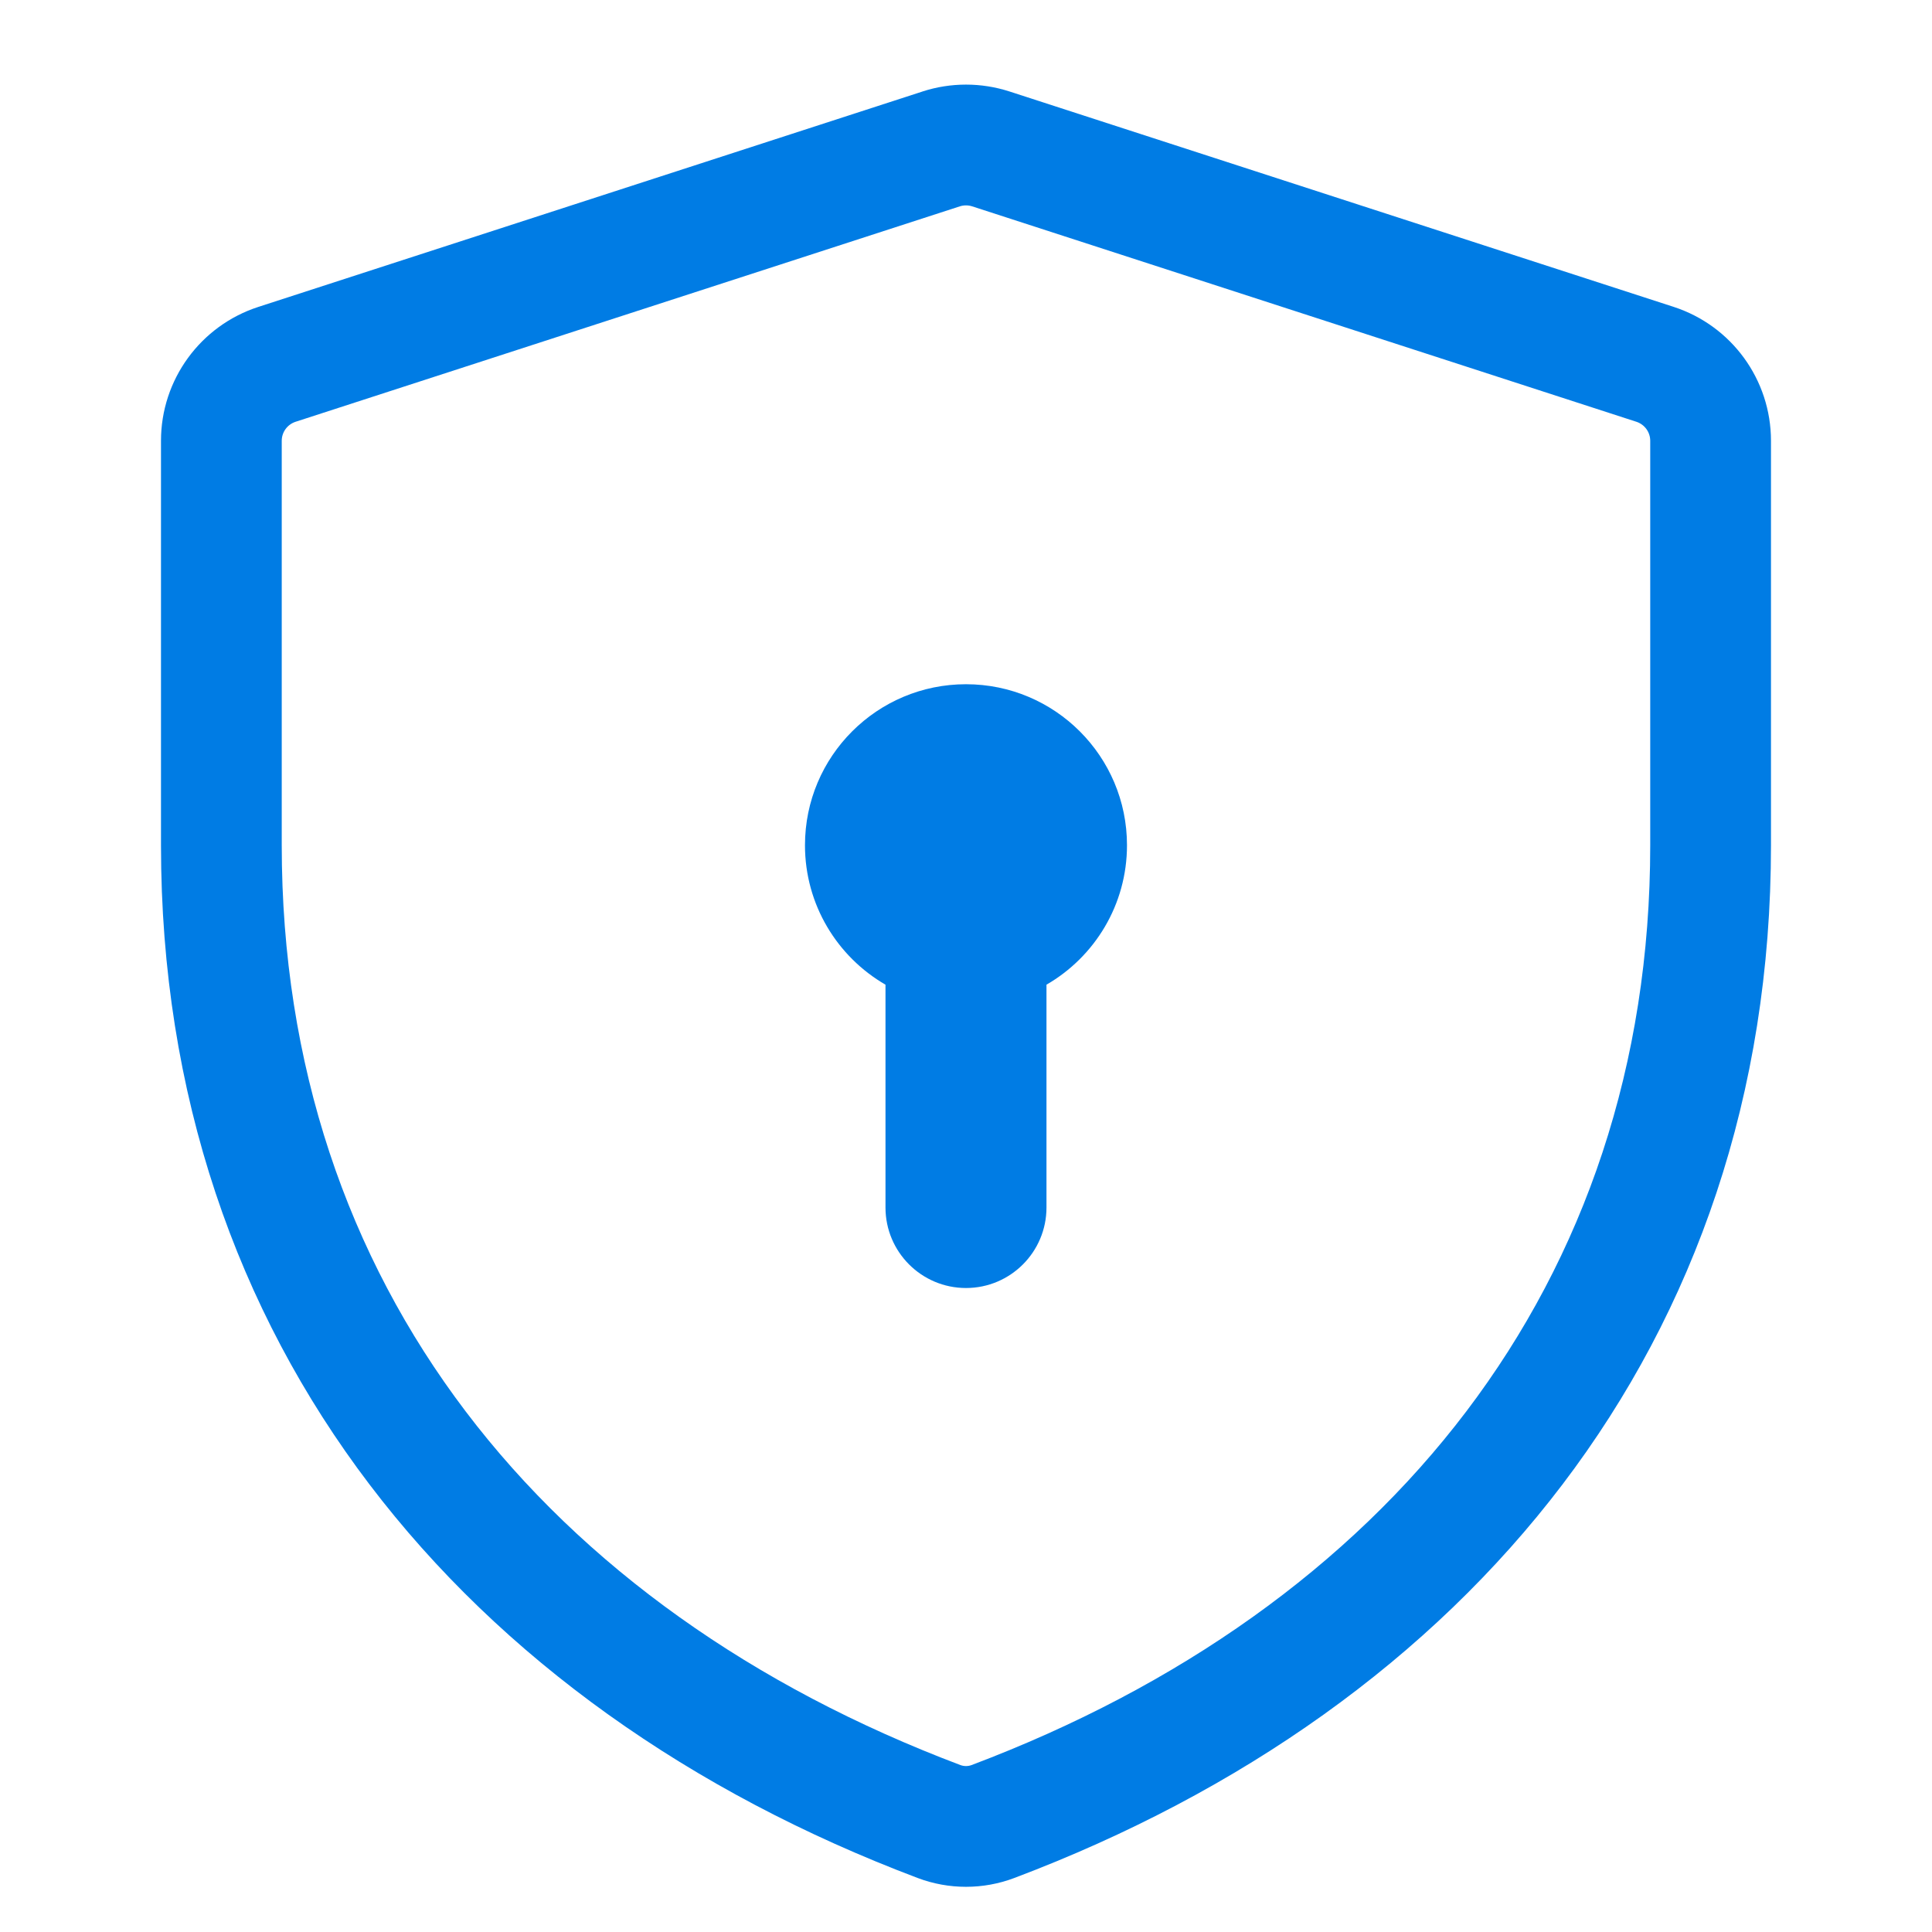
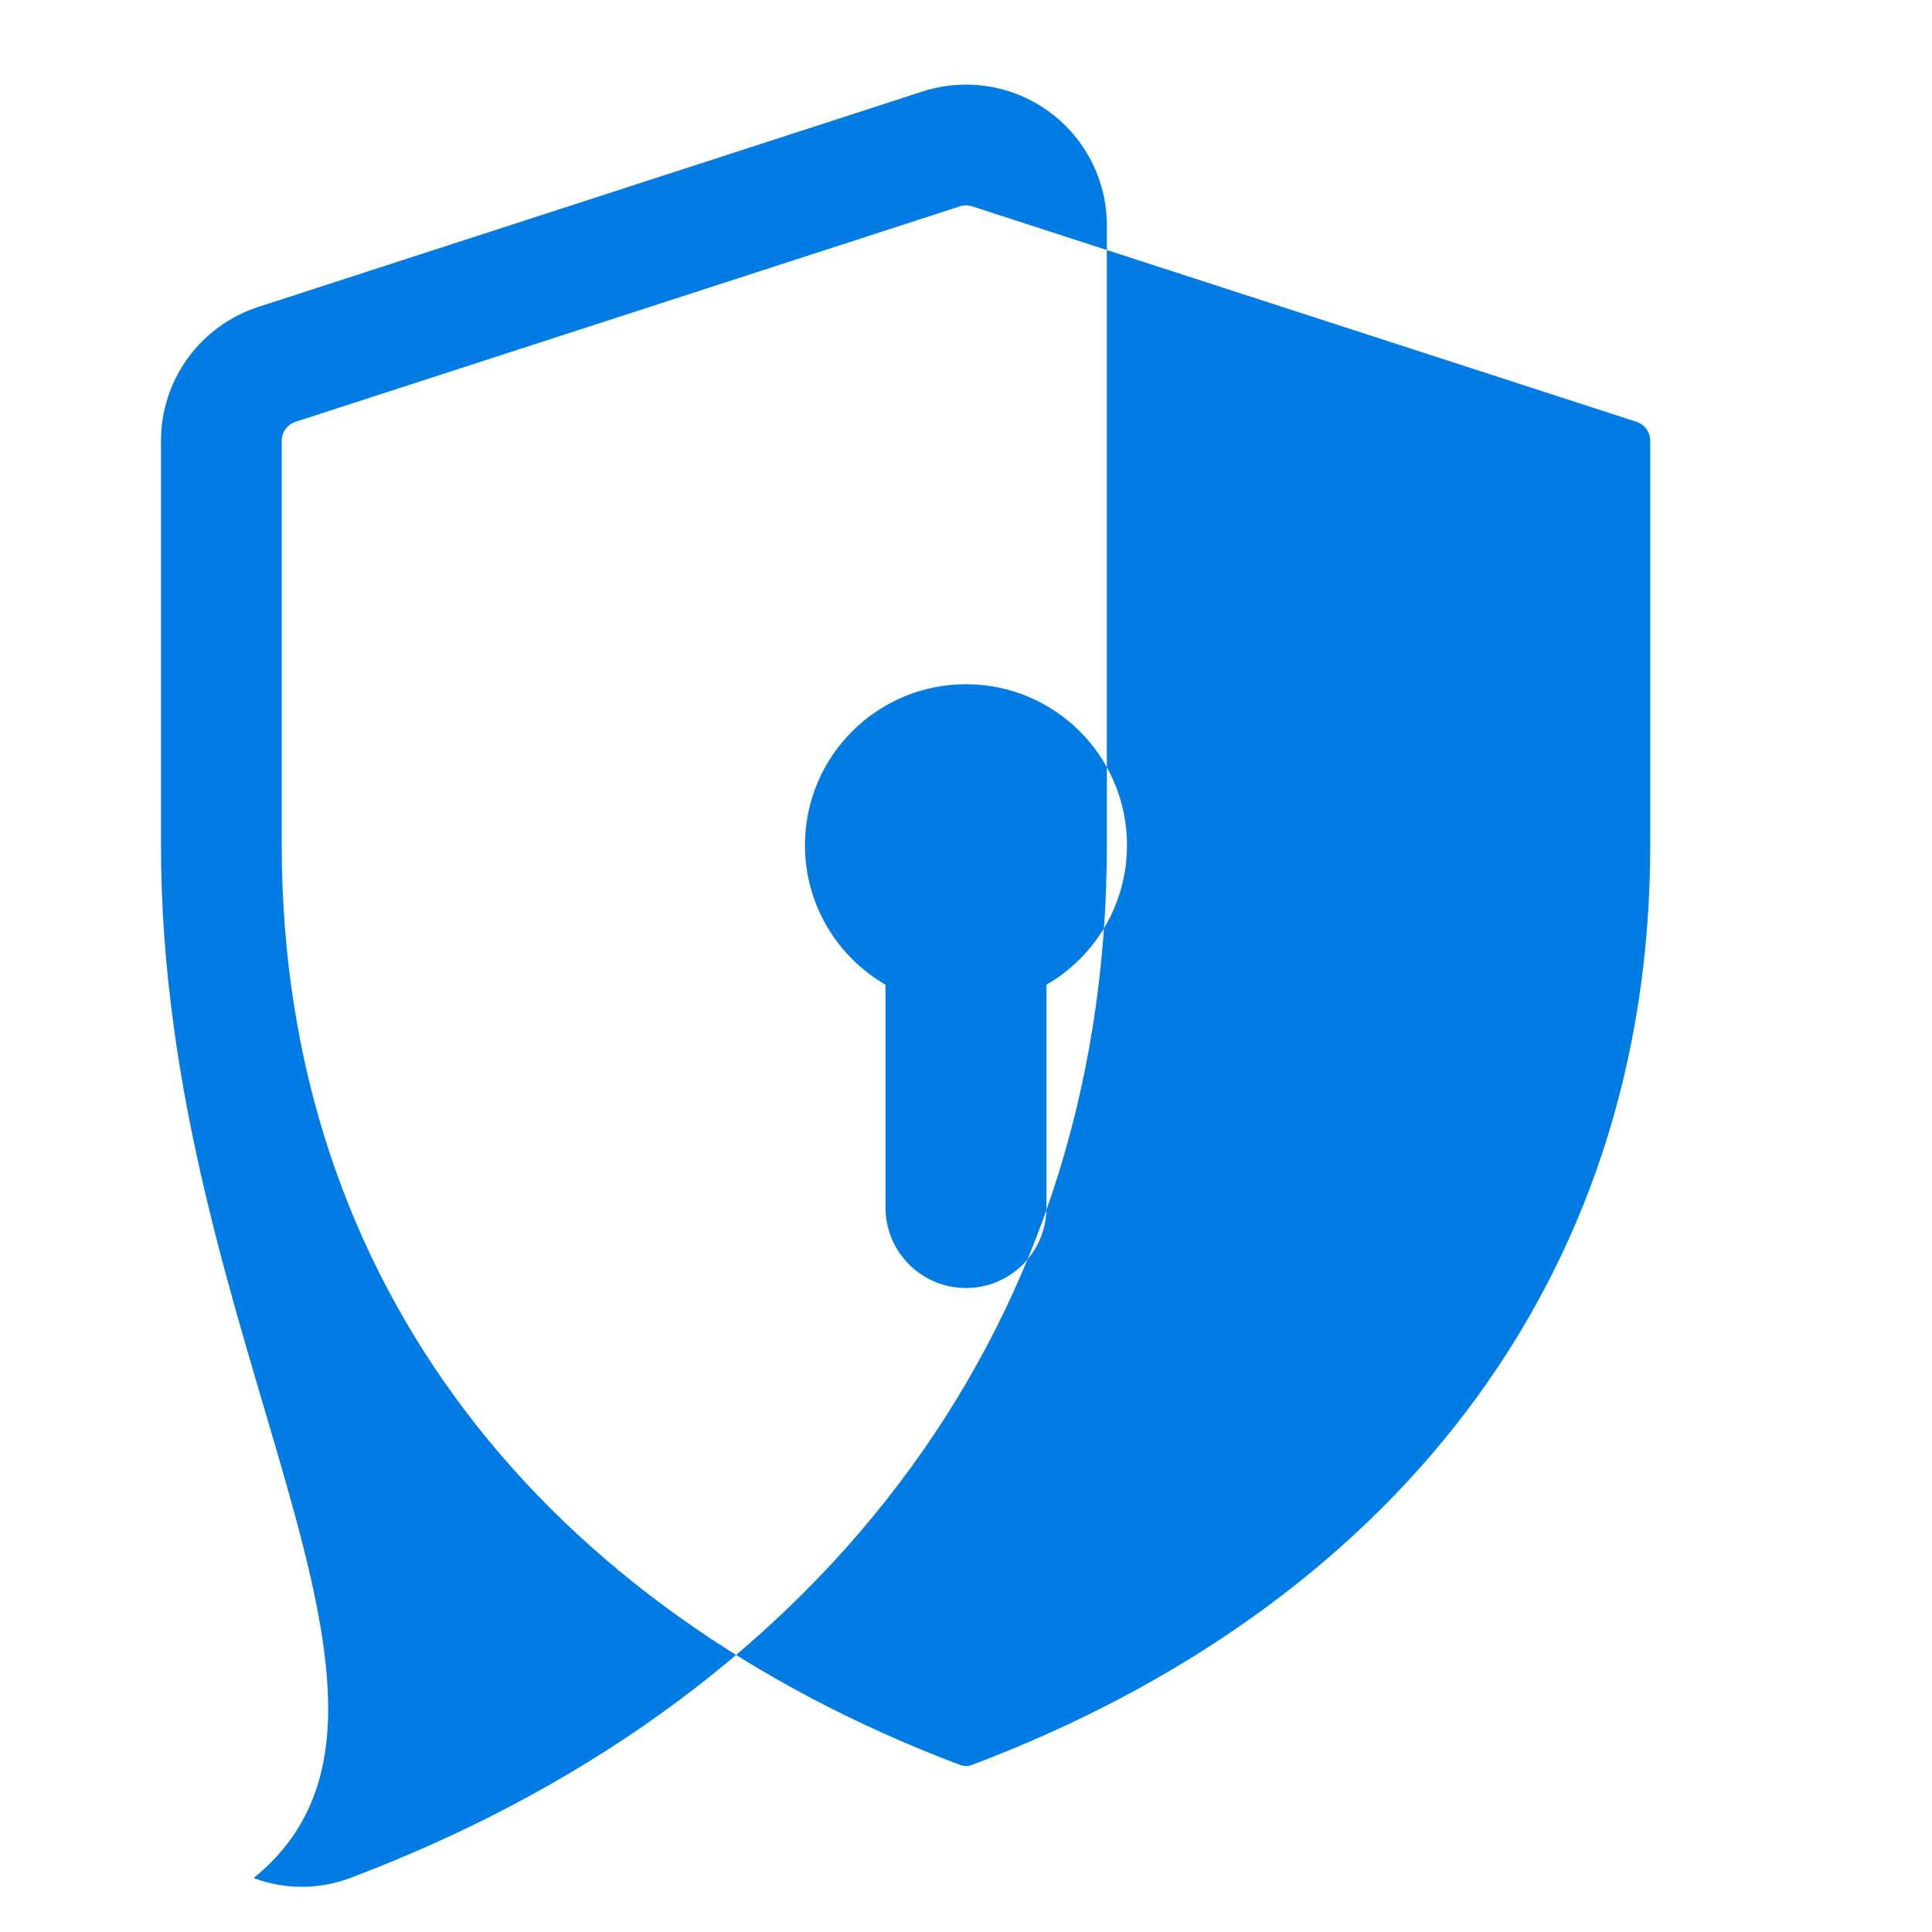
<svg xmlns="http://www.w3.org/2000/svg" width="64" height="64" fill="none" viewBox="0 0 64 64">
-   <path fill="#007CE4" fill-rule="evenodd" d="M32.205 6.836c-.133-.043-.277-.043-.411 0l-22 7.135c-.277.09-.461.345-.461.631V28c0 14.564 8.749 25.287 22.482 30.47.118.044.252.044.37 0C45.918 53.286 54.666 42.563 54.666 28V14.603c0-.287-.184-.542-.46-.632l-22-7.135zM30.56 3.03c.936-.303 1.944-.303 2.88 0l22 7.135c1.922.624 3.226 2.413 3.226 4.437V28c0 16.505-10.055 28.546-25.069 34.212-1.028.388-2.166.388-3.195 0C15.388 56.546 5.333 44.505 5.333 28V14.602c0-2.024 1.305-3.813 3.227-4.436l22-7.135zm4.106 29.589c1.595-.922 2.667-2.646 2.667-4.62 0-2.945-2.388-5.333-5.333-5.333-2.946 0-5.334 2.387-5.334 5.333 0 1.974 1.073 3.698 2.667 4.62V40c0 1.473 1.194 2.667 2.667 2.667 1.472 0 2.666-1.194 2.666-2.667v-7.38z" clip-rule="evenodd" />
+   <path fill="#007CE4" fill-rule="evenodd" d="M32.205 6.836c-.133-.043-.277-.043-.411 0l-22 7.135c-.277.09-.461.345-.461.631V28c0 14.564 8.749 25.287 22.482 30.47.118.044.252.044.37 0C45.918 53.286 54.666 42.563 54.666 28V14.603c0-.287-.184-.542-.46-.632l-22-7.135zM30.56 3.03c.936-.303 1.944-.303 2.88 0c1.922.624 3.226 2.413 3.226 4.437V28c0 16.505-10.055 28.546-25.069 34.212-1.028.388-2.166.388-3.195 0C15.388 56.546 5.333 44.505 5.333 28V14.602c0-2.024 1.305-3.813 3.227-4.436l22-7.135zm4.106 29.589c1.595-.922 2.667-2.646 2.667-4.62 0-2.945-2.388-5.333-5.333-5.333-2.946 0-5.334 2.387-5.334 5.333 0 1.974 1.073 3.698 2.667 4.62V40c0 1.473 1.194 2.667 2.667 2.667 1.472 0 2.666-1.194 2.666-2.667v-7.38z" clip-rule="evenodd" />
</svg>